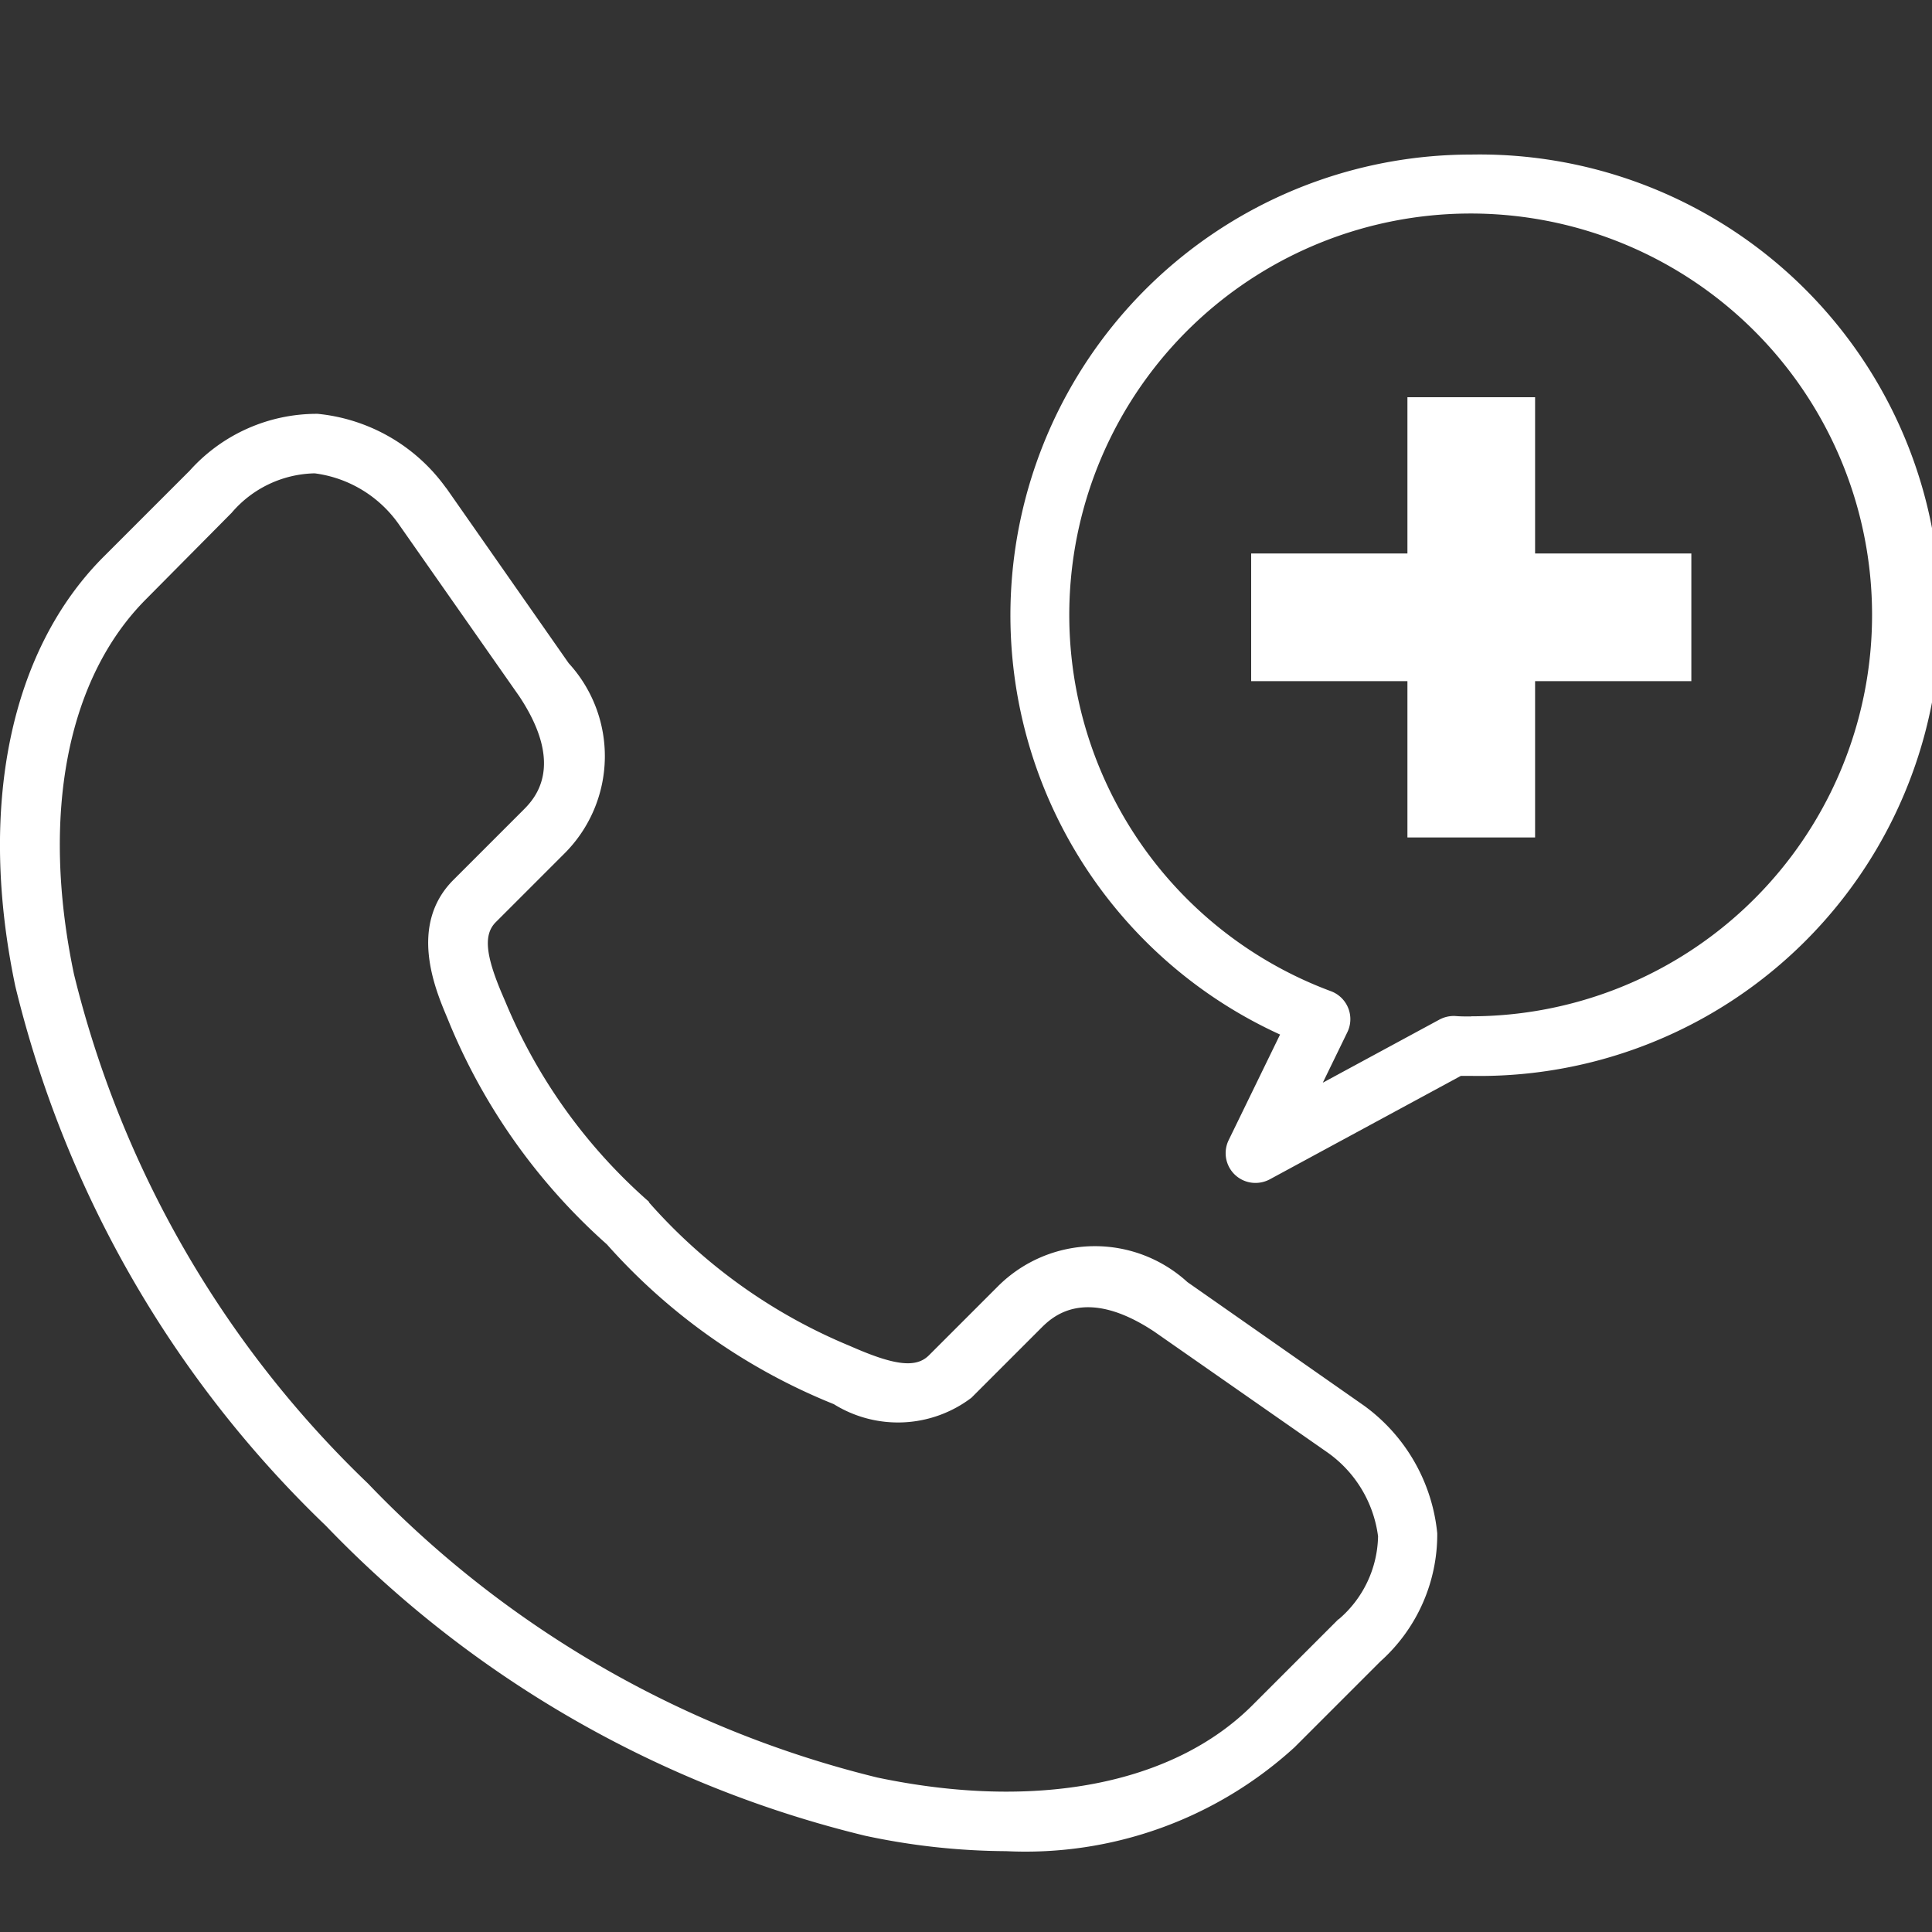
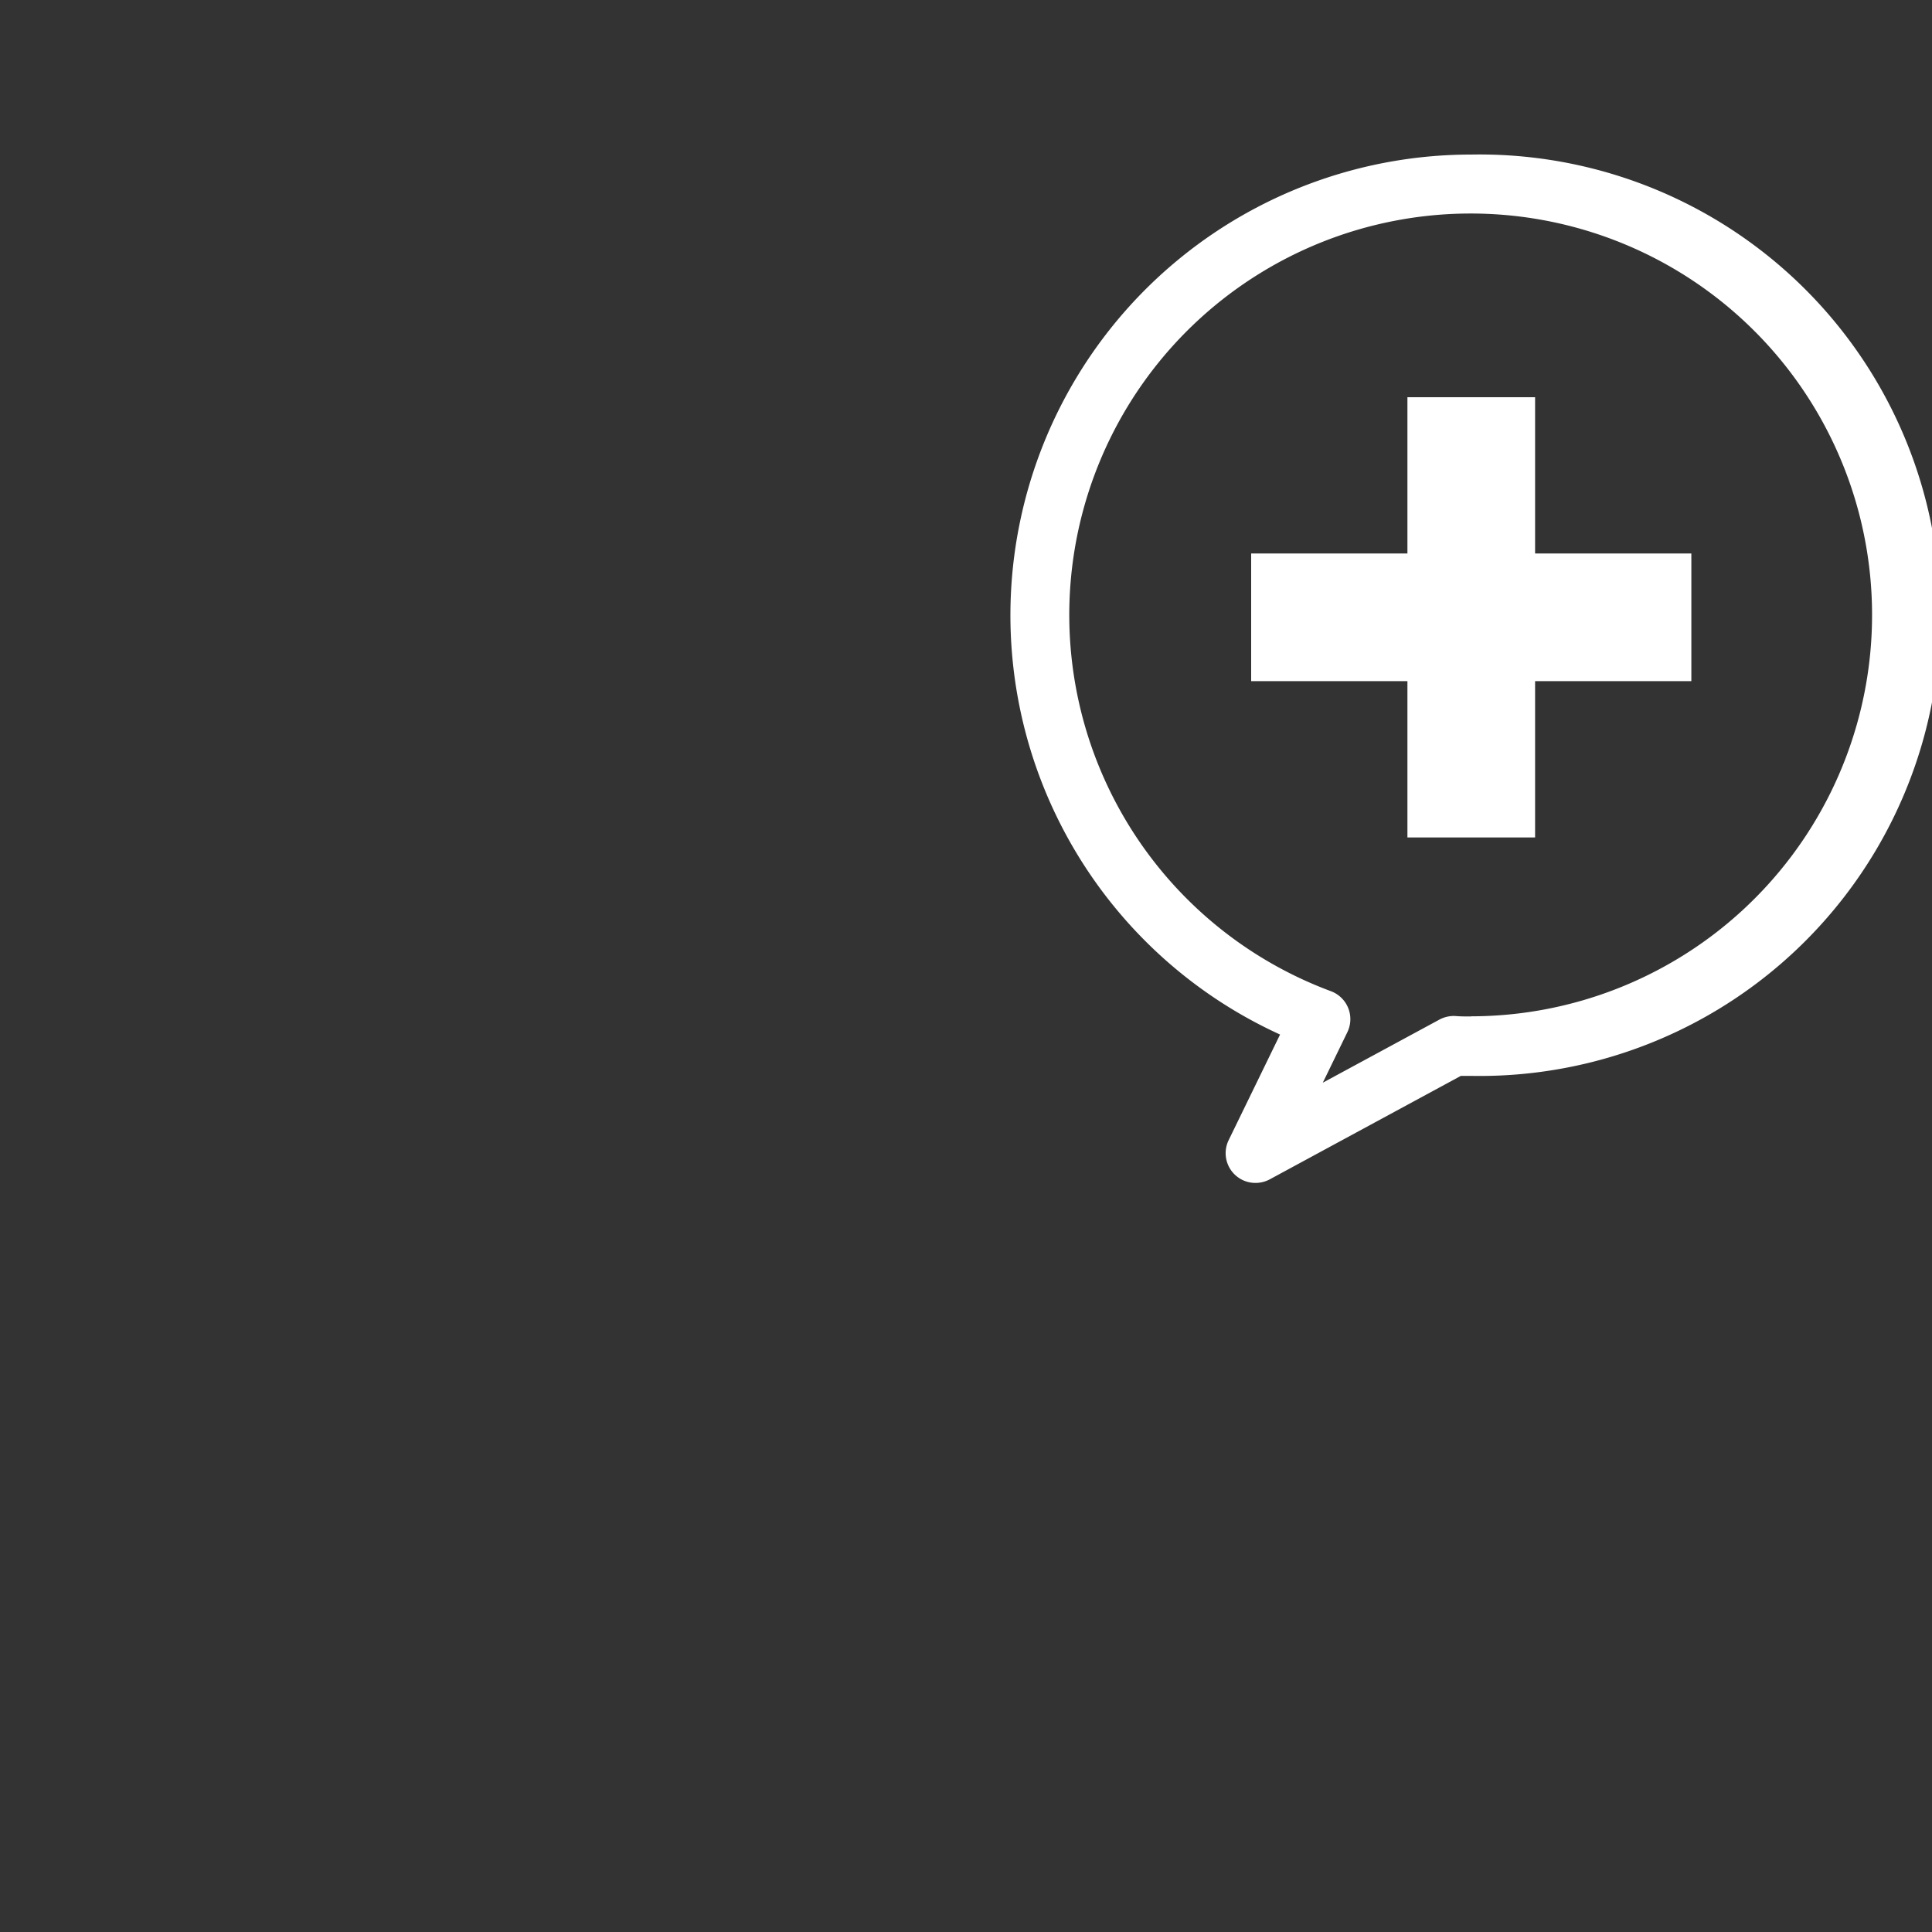
<svg xmlns="http://www.w3.org/2000/svg" width="25" height="25" viewBox="0 0 25 25">
  <rect x="0" y="0" width="25" height="25" fill="#333333" stroke="none" />
  <g id="popup_icon03" transform="translate(-2932 -2932)">
-     <rect id="長方形_5566" data-name="長方形 5566" width="25" height="25" transform="translate(2932 2932)" fill="#fff" opacity="0" />
    <g id="レイヤー_1" data-name="レイヤー 1" transform="translate(2932 2934)">
      <g id="グループ_806" data-name="グループ 806" transform="translate(0)">
-         <path id="パス_102687" data-name="パス 102687" d="M17.654,43.279l-2.287-1.6a1.775,1.775,0,0,0-2.445.048l-.9.9c-.159.159-.421.135-.933-.083l-.1-.043A7.054,7.054,0,0,1,8.4,40.648L8.4,40.64a7.031,7.031,0,0,1-1.857-2.585l-.043-.1c-.218-.512-.241-.774-.083-.933l.9-.9a1.779,1.779,0,0,0,.044-2.451L5.784,31.415l-.019-.024a2.323,2.323,0,0,0-1.652-.947,2.207,2.207,0,0,0-1.656.735L1.344,32.292C.131,33.505-.286,35.532.2,37.85a14.366,14.366,0,0,0,4.006,6.97h0l.023.023a14.369,14.369,0,0,0,6.966,4,8.9,8.9,0,0,0,1.826.2A5.163,5.163,0,0,0,16.752,47.7l1.113-1.113a2.205,2.205,0,0,0,.735-1.656,2.321,2.321,0,0,0-.946-1.652Zm-.333,2.763-1.113,1.113c-1.026,1.025-2.8,1.367-4.854.935a13.59,13.59,0,0,1-6.586-3.8l0,0-.009-.009a13.6,13.6,0,0,1-3.8-6.587c-.432-2.059-.09-3.828.935-4.854L3,31.724a1.449,1.449,0,0,1,1.074-.51,1.576,1.576,0,0,1,1.085.654L6.722,34.1c.607.915.187,1.335.048,1.474l-.9.9c-.589.589-.233,1.423-.083,1.78l.041.1a7.84,7.84,0,0,0,2.027,2.837,7.84,7.84,0,0,0,2.837,2.027l.1.041a1.572,1.572,0,0,0,1.78-.083l.9-.9c.139-.138.558-.558,1.466.044l2.242,1.564a1.576,1.576,0,0,1,.654,1.085,1.445,1.445,0,0,1-.51,1.074Z" transform="translate(-0.002 -27.089)" fill="#fff" />
        <path id="パス_102688" data-name="パス 102688" d="M124.7,0a5.962,5.962,0,0,0-2.472,11.387l-.665,1.366a.385.385,0,0,0,.347.554.393.393,0,0,0,.184-.046l2.473-1.339.134,0A5.962,5.962,0,1,0,124.7,0Zm0,11.153c-.07,0-.14,0-.209-.006a.394.394,0,0,0-.2.046l-1.51.817.318-.654a.386.386,0,0,0-.213-.53,5.194,5.194,0,1,1,1.812.325Z" transform="translate(-105.664)" fill="#fff" />
        <path id="パス_102689" data-name="パス 102689" d="M150.684,28.51h-1.652v2.022H147.01v1.652h2.022v2.023h1.652V32.184h2.022V30.532h-2.022Z" transform="translate(-130.82 -25.37)" fill="#fff" />
      </g>
    </g>
  </g>
</svg>